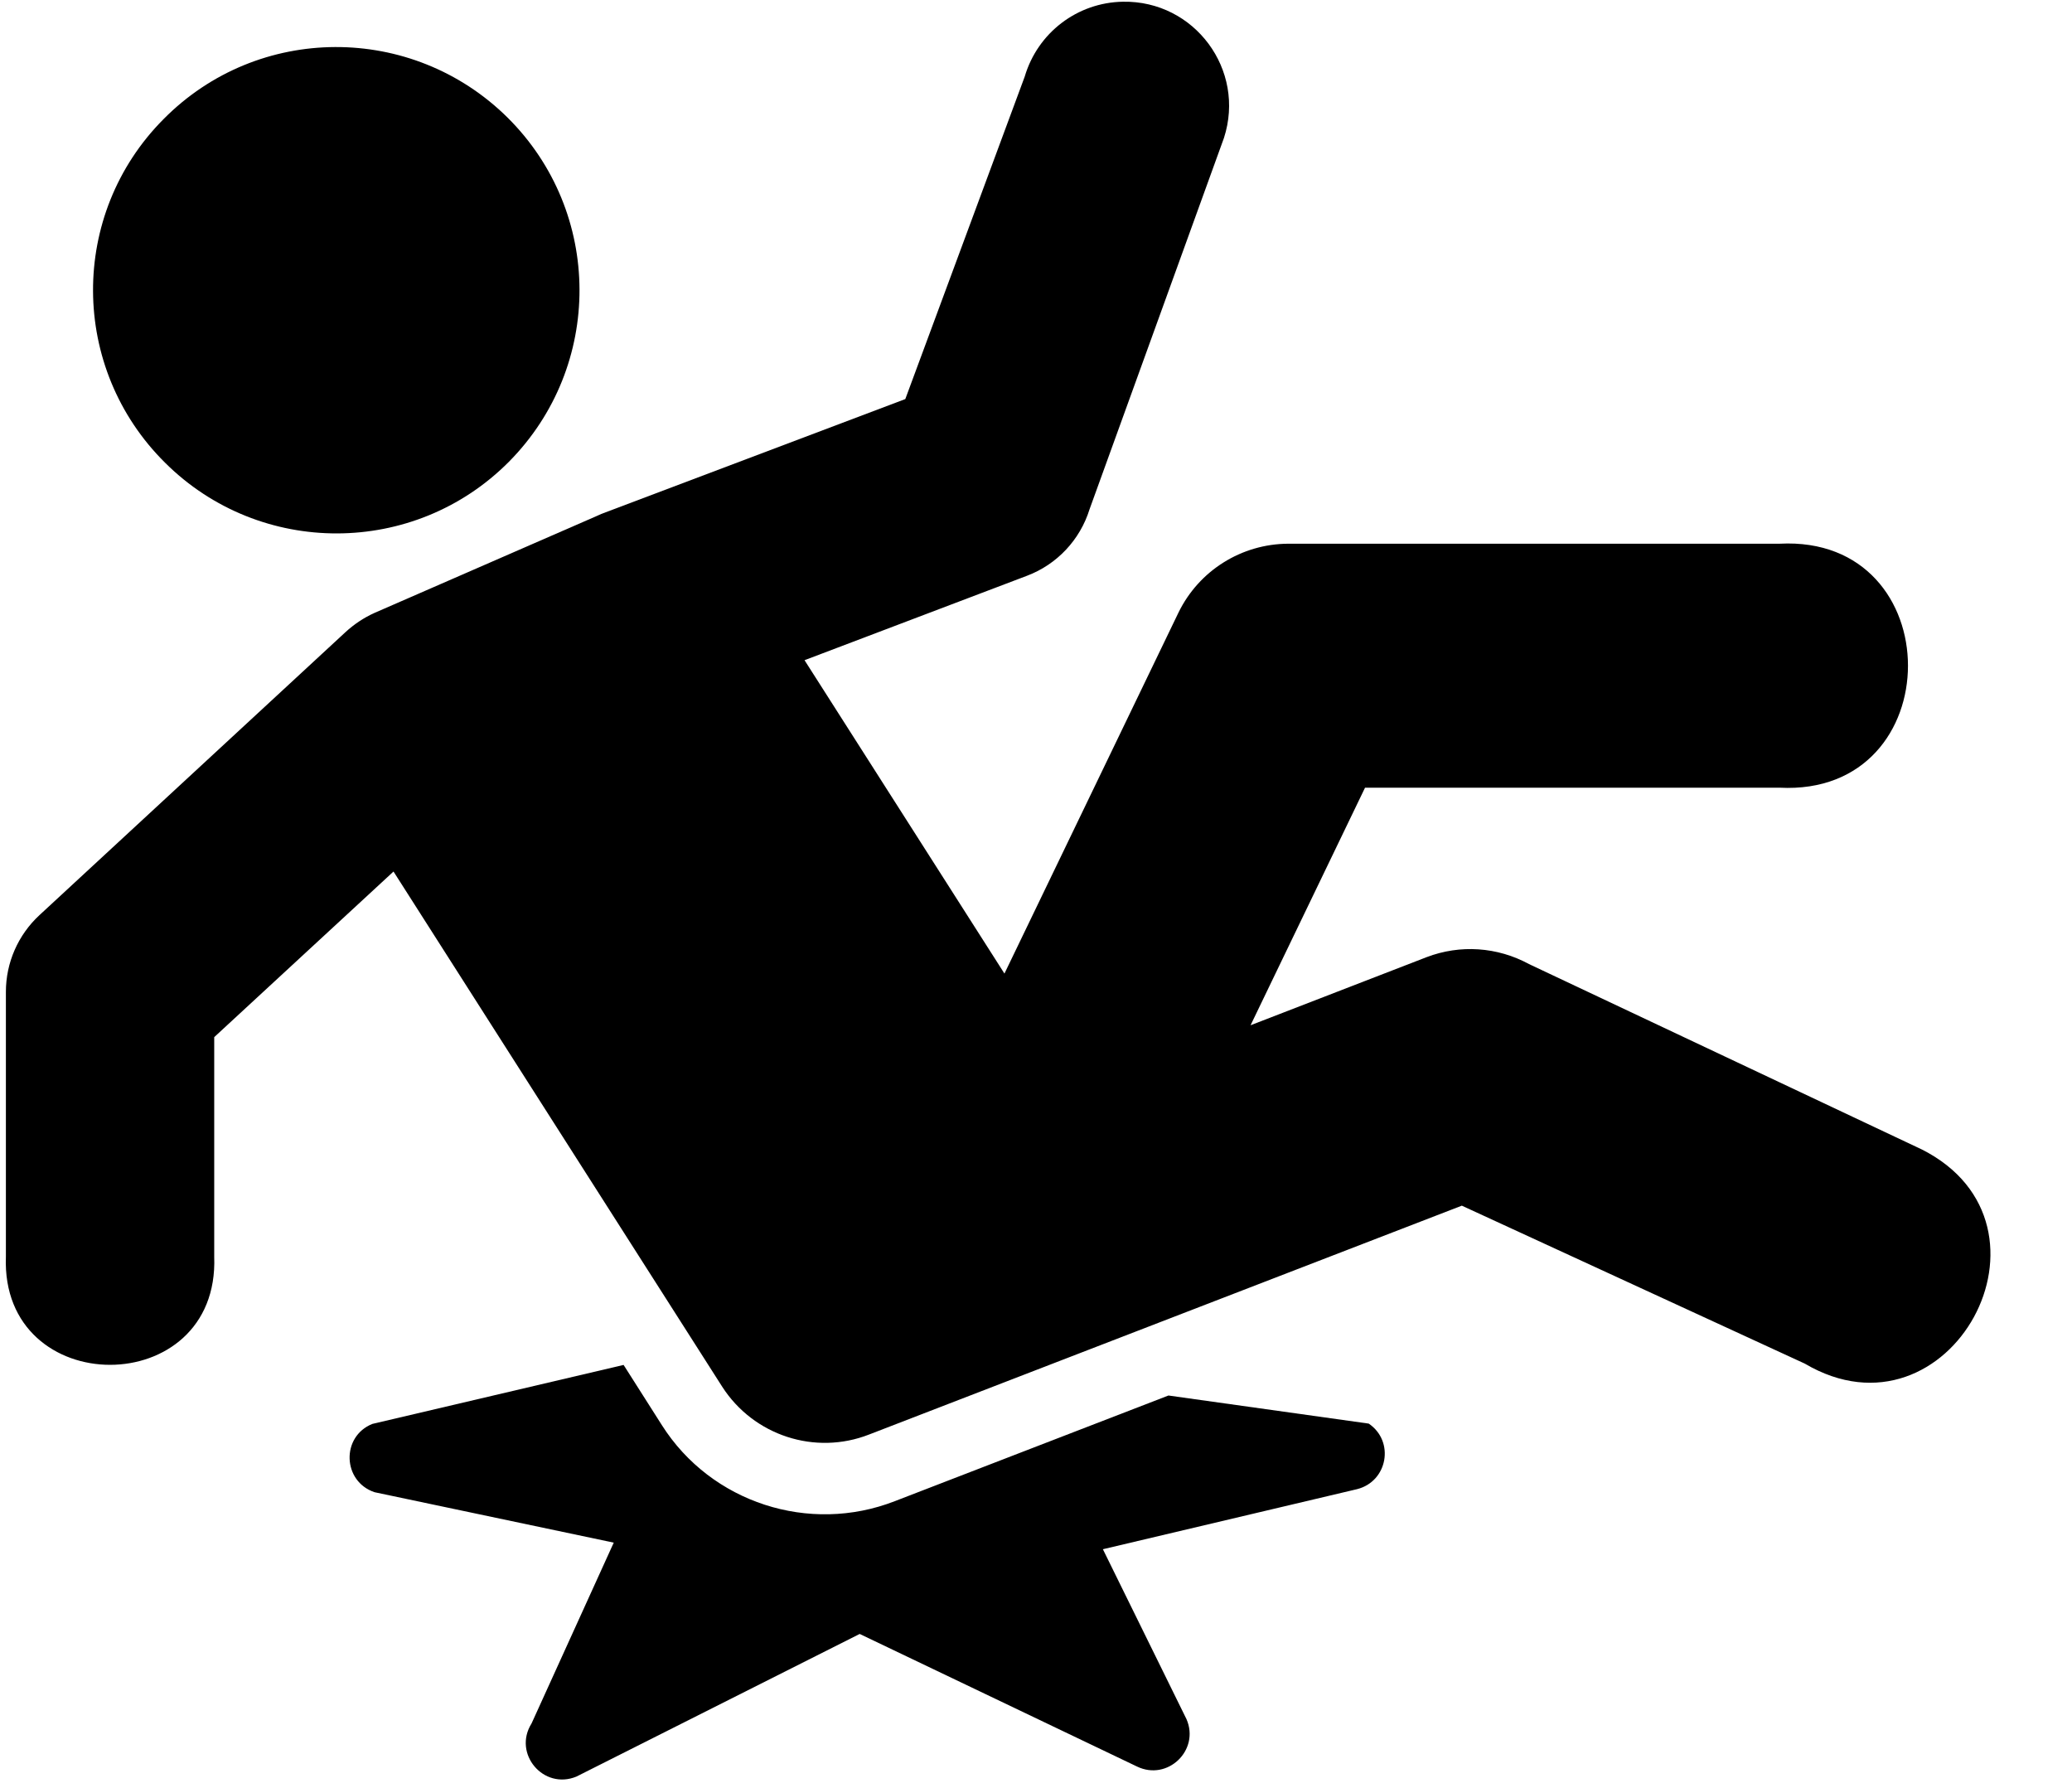
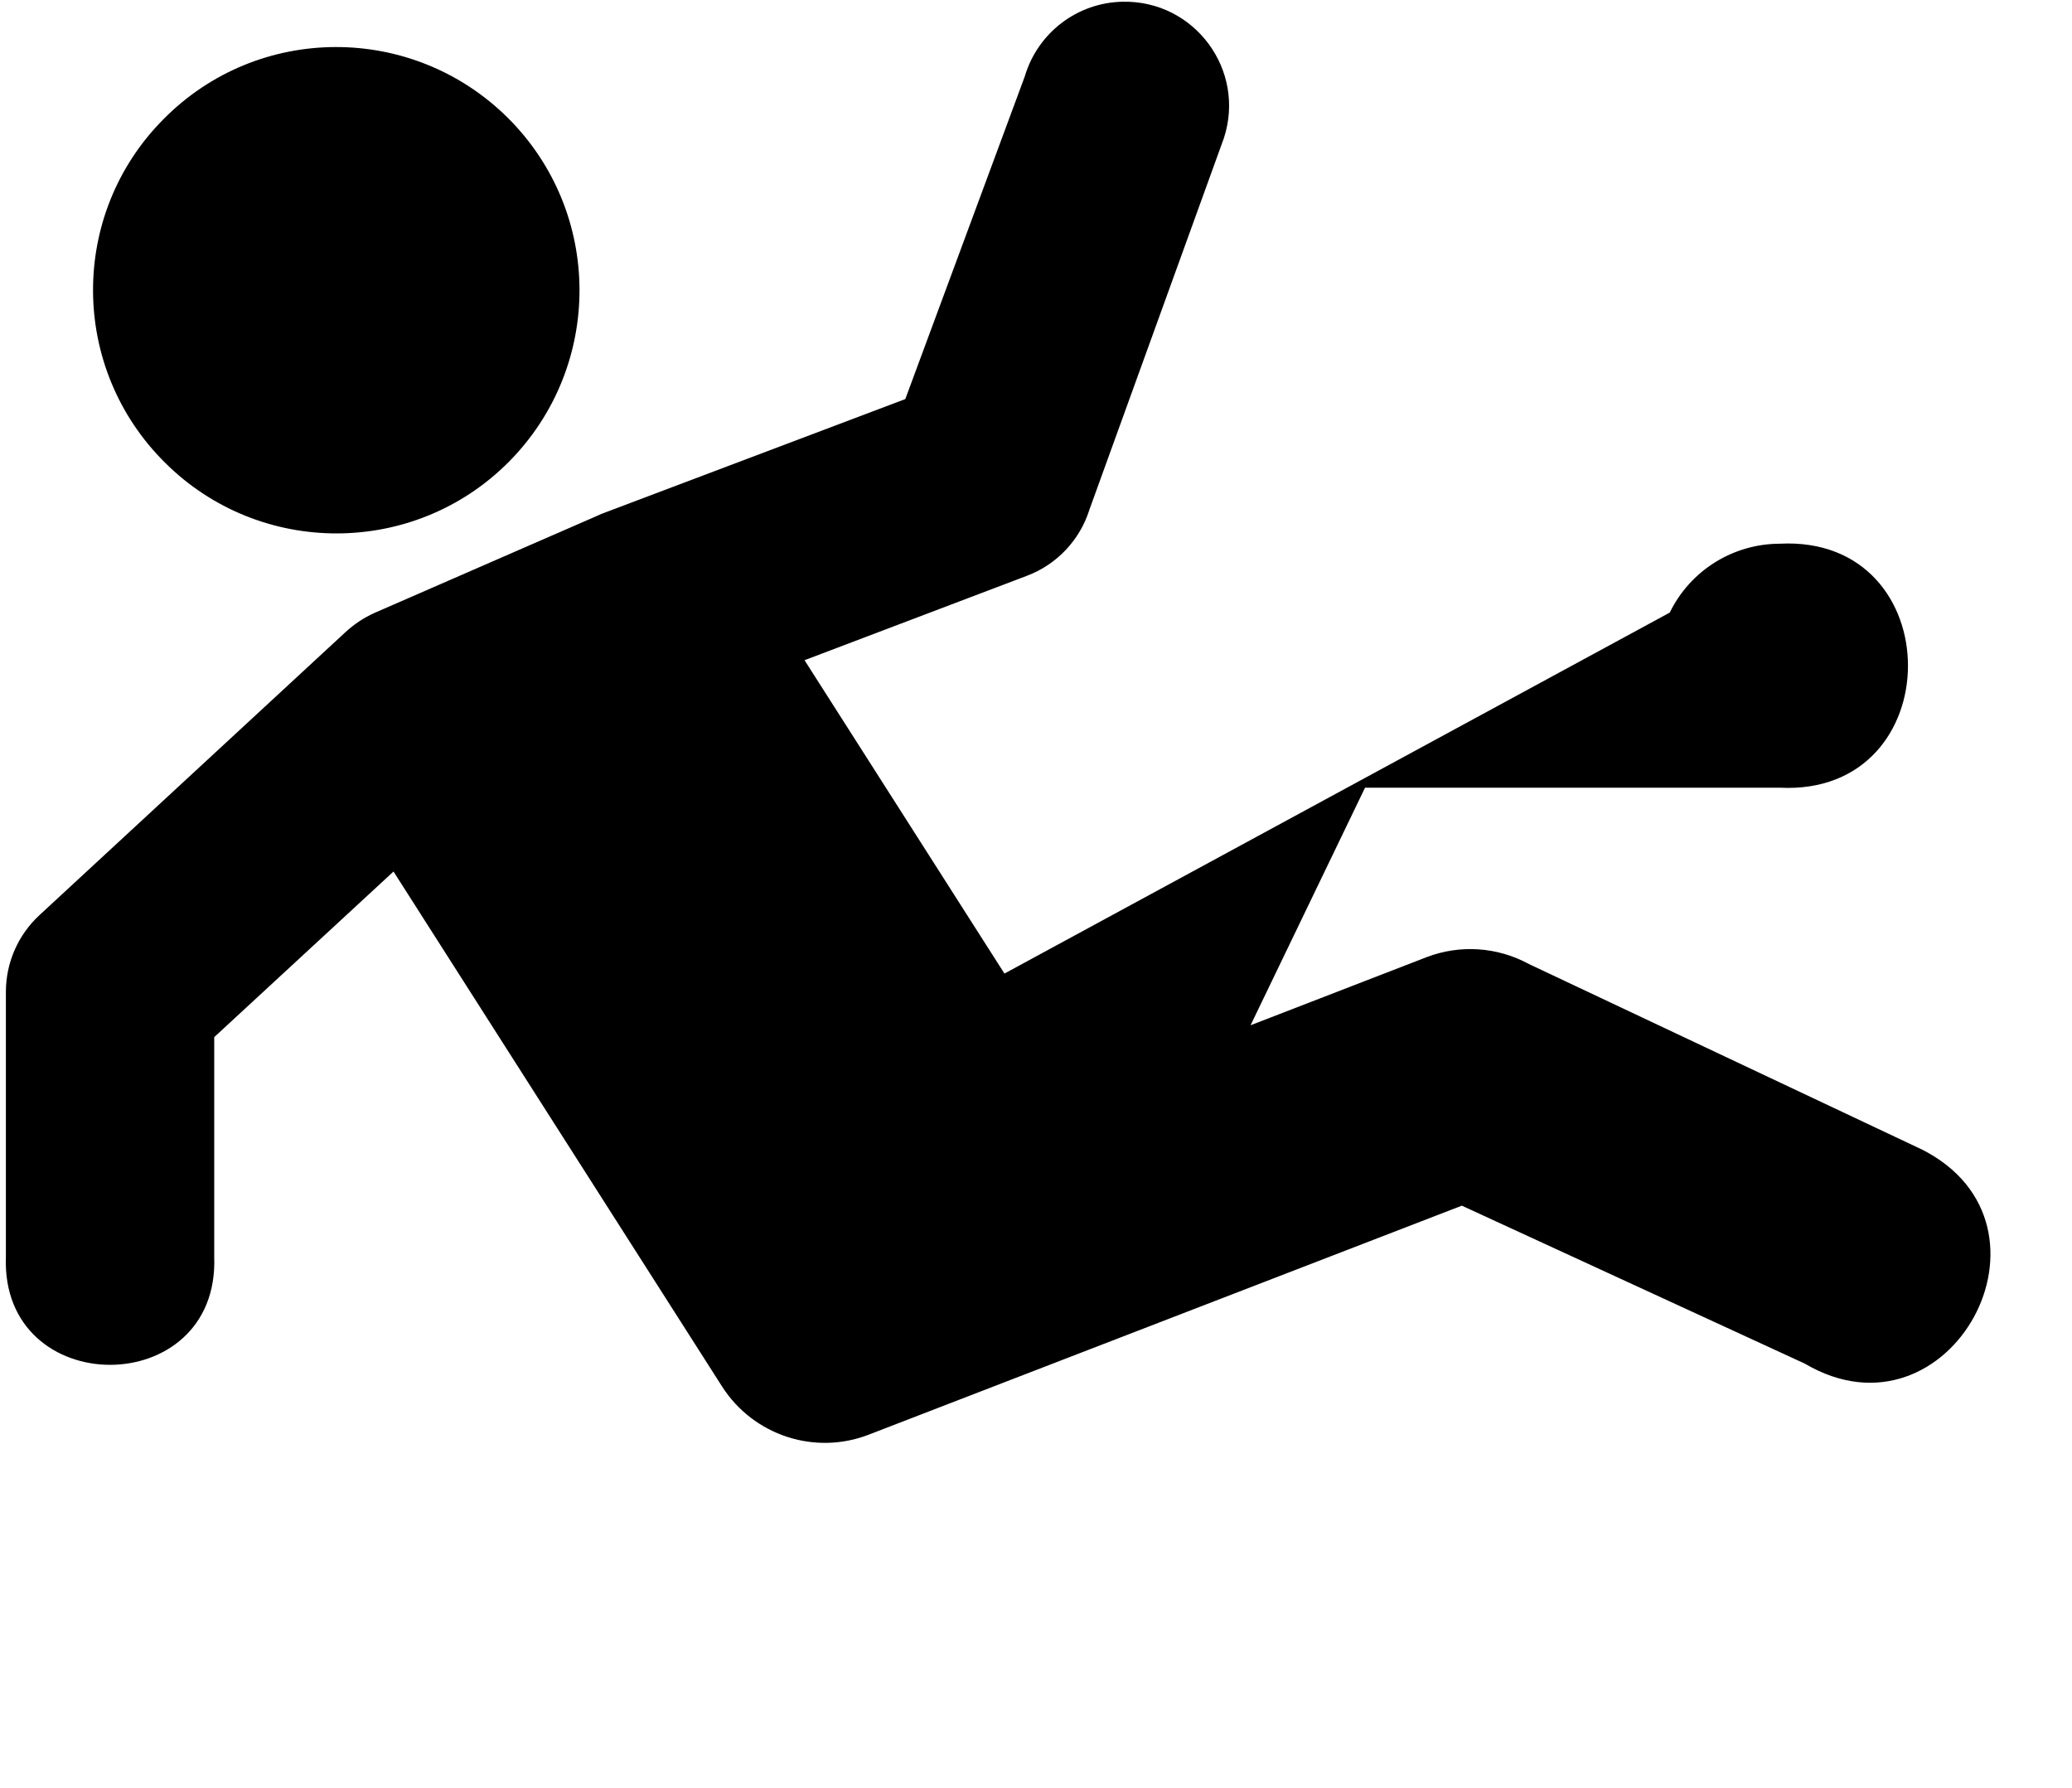
<svg xmlns="http://www.w3.org/2000/svg" height="51.0" preserveAspectRatio="xMidYMid meet" version="1.0" viewBox="16.5 19.6 59.1 51.0" width="59.1" zoomAndPan="magnify">
  <g id="change1_1">
-     <path clip-rule="evenodd" d="M34.287,58.526l-7.166,1.682c-0.896,0.36-0.855,1.64,0.063,1.948l6.822,1.438 l-2.344,5.156c-0.542,0.86,0.339,1.906,1.281,1.515l8.078-4.067l7.91,3.781c0.871,0.422,1.797-0.464,1.412-1.35l-2.385-4.847 l7.249-1.713c0.876-0.22,1.079-1.365,0.333-1.87l-5.712-0.801l-7.807,3.014c-2.437,0.949-5.239,0.043-6.641-2.167L34.287,58.526z" fill="inherit" fill-rule="evenodd" />
-   </g>
+     </g>
  <g id="change1_2">
    <path clip-rule="evenodd" d="M30.976,22.952c2.724,2.702,2.738,7.092,0.041,9.816 c-2.693,2.713-7.093,2.729-9.807,0.03c-2.724-2.697-2.744-7.087-0.046-9.8C23.861,20.269,28.252,20.259,30.976,22.952z" fill="inherit" fill-rule="evenodd" />
  </g>
  <g id="change1_3">
-     <path d="M48.531,19.649c-1.303,0.021-2.434,0.885-2.803,2.136l-3.406,9.196l-8.671,3.276c-0.047,0.021-0.093,0.041-0.14,0.063 l-6.328,2.759c-0.303,0.136-0.584,0.324-0.828,0.548l-8.729,8.071c-0.609,0.563-0.958,1.355-0.958,2.188v7.551 c-0.156,4.115,6.098,4.115,5.942,0v-6.259l5.114-4.723l9.374,14.69c0.896,1.396,2.652,1.969,4.193,1.365l16.905-6.526l9.781,4.504 c4.134,2.438,7.623-3.947,3.337-6.108l-11.202-5.286c-0.902-0.49-1.964-0.563-2.921-0.197l-5.021,1.942l3.265-6.775h11.822 c4.886,0.254,4.886-7.214,0-6.958H53.244c-1.333,0.006-2.546,0.766-3.13,1.964L45.15,47.365l-5.702-8.937l6.343-2.407 c0.855-0.322,1.516-1.024,1.787-1.899l3.833-10.588C52.04,21.592,50.572,19.613,48.531,19.649z" fill="inherit" />
+     <path d="M48.531,19.649c-1.303,0.021-2.434,0.885-2.803,2.136l-3.406,9.196l-8.671,3.276c-0.047,0.021-0.093,0.041-0.14,0.063 l-6.328,2.759c-0.303,0.136-0.584,0.324-0.828,0.548l-8.729,8.071c-0.609,0.563-0.958,1.355-0.958,2.188v7.551 c-0.156,4.115,6.098,4.115,5.942,0v-6.259l5.114-4.723l9.374,14.69c0.896,1.396,2.652,1.969,4.193,1.365l16.905-6.526l9.781,4.504 c4.134,2.438,7.623-3.947,3.337-6.108l-11.202-5.286c-0.902-0.49-1.964-0.563-2.921-0.197l-5.021,1.942l3.265-6.775h11.822 c4.886,0.254,4.886-7.214,0-6.958c-1.333,0.006-2.546,0.766-3.13,1.964L45.15,47.365l-5.702-8.937l6.343-2.407 c0.855-0.322,1.516-1.024,1.787-1.899l3.833-10.588C52.04,21.592,50.572,19.613,48.531,19.649z" fill="inherit" />
  </g>
</svg>